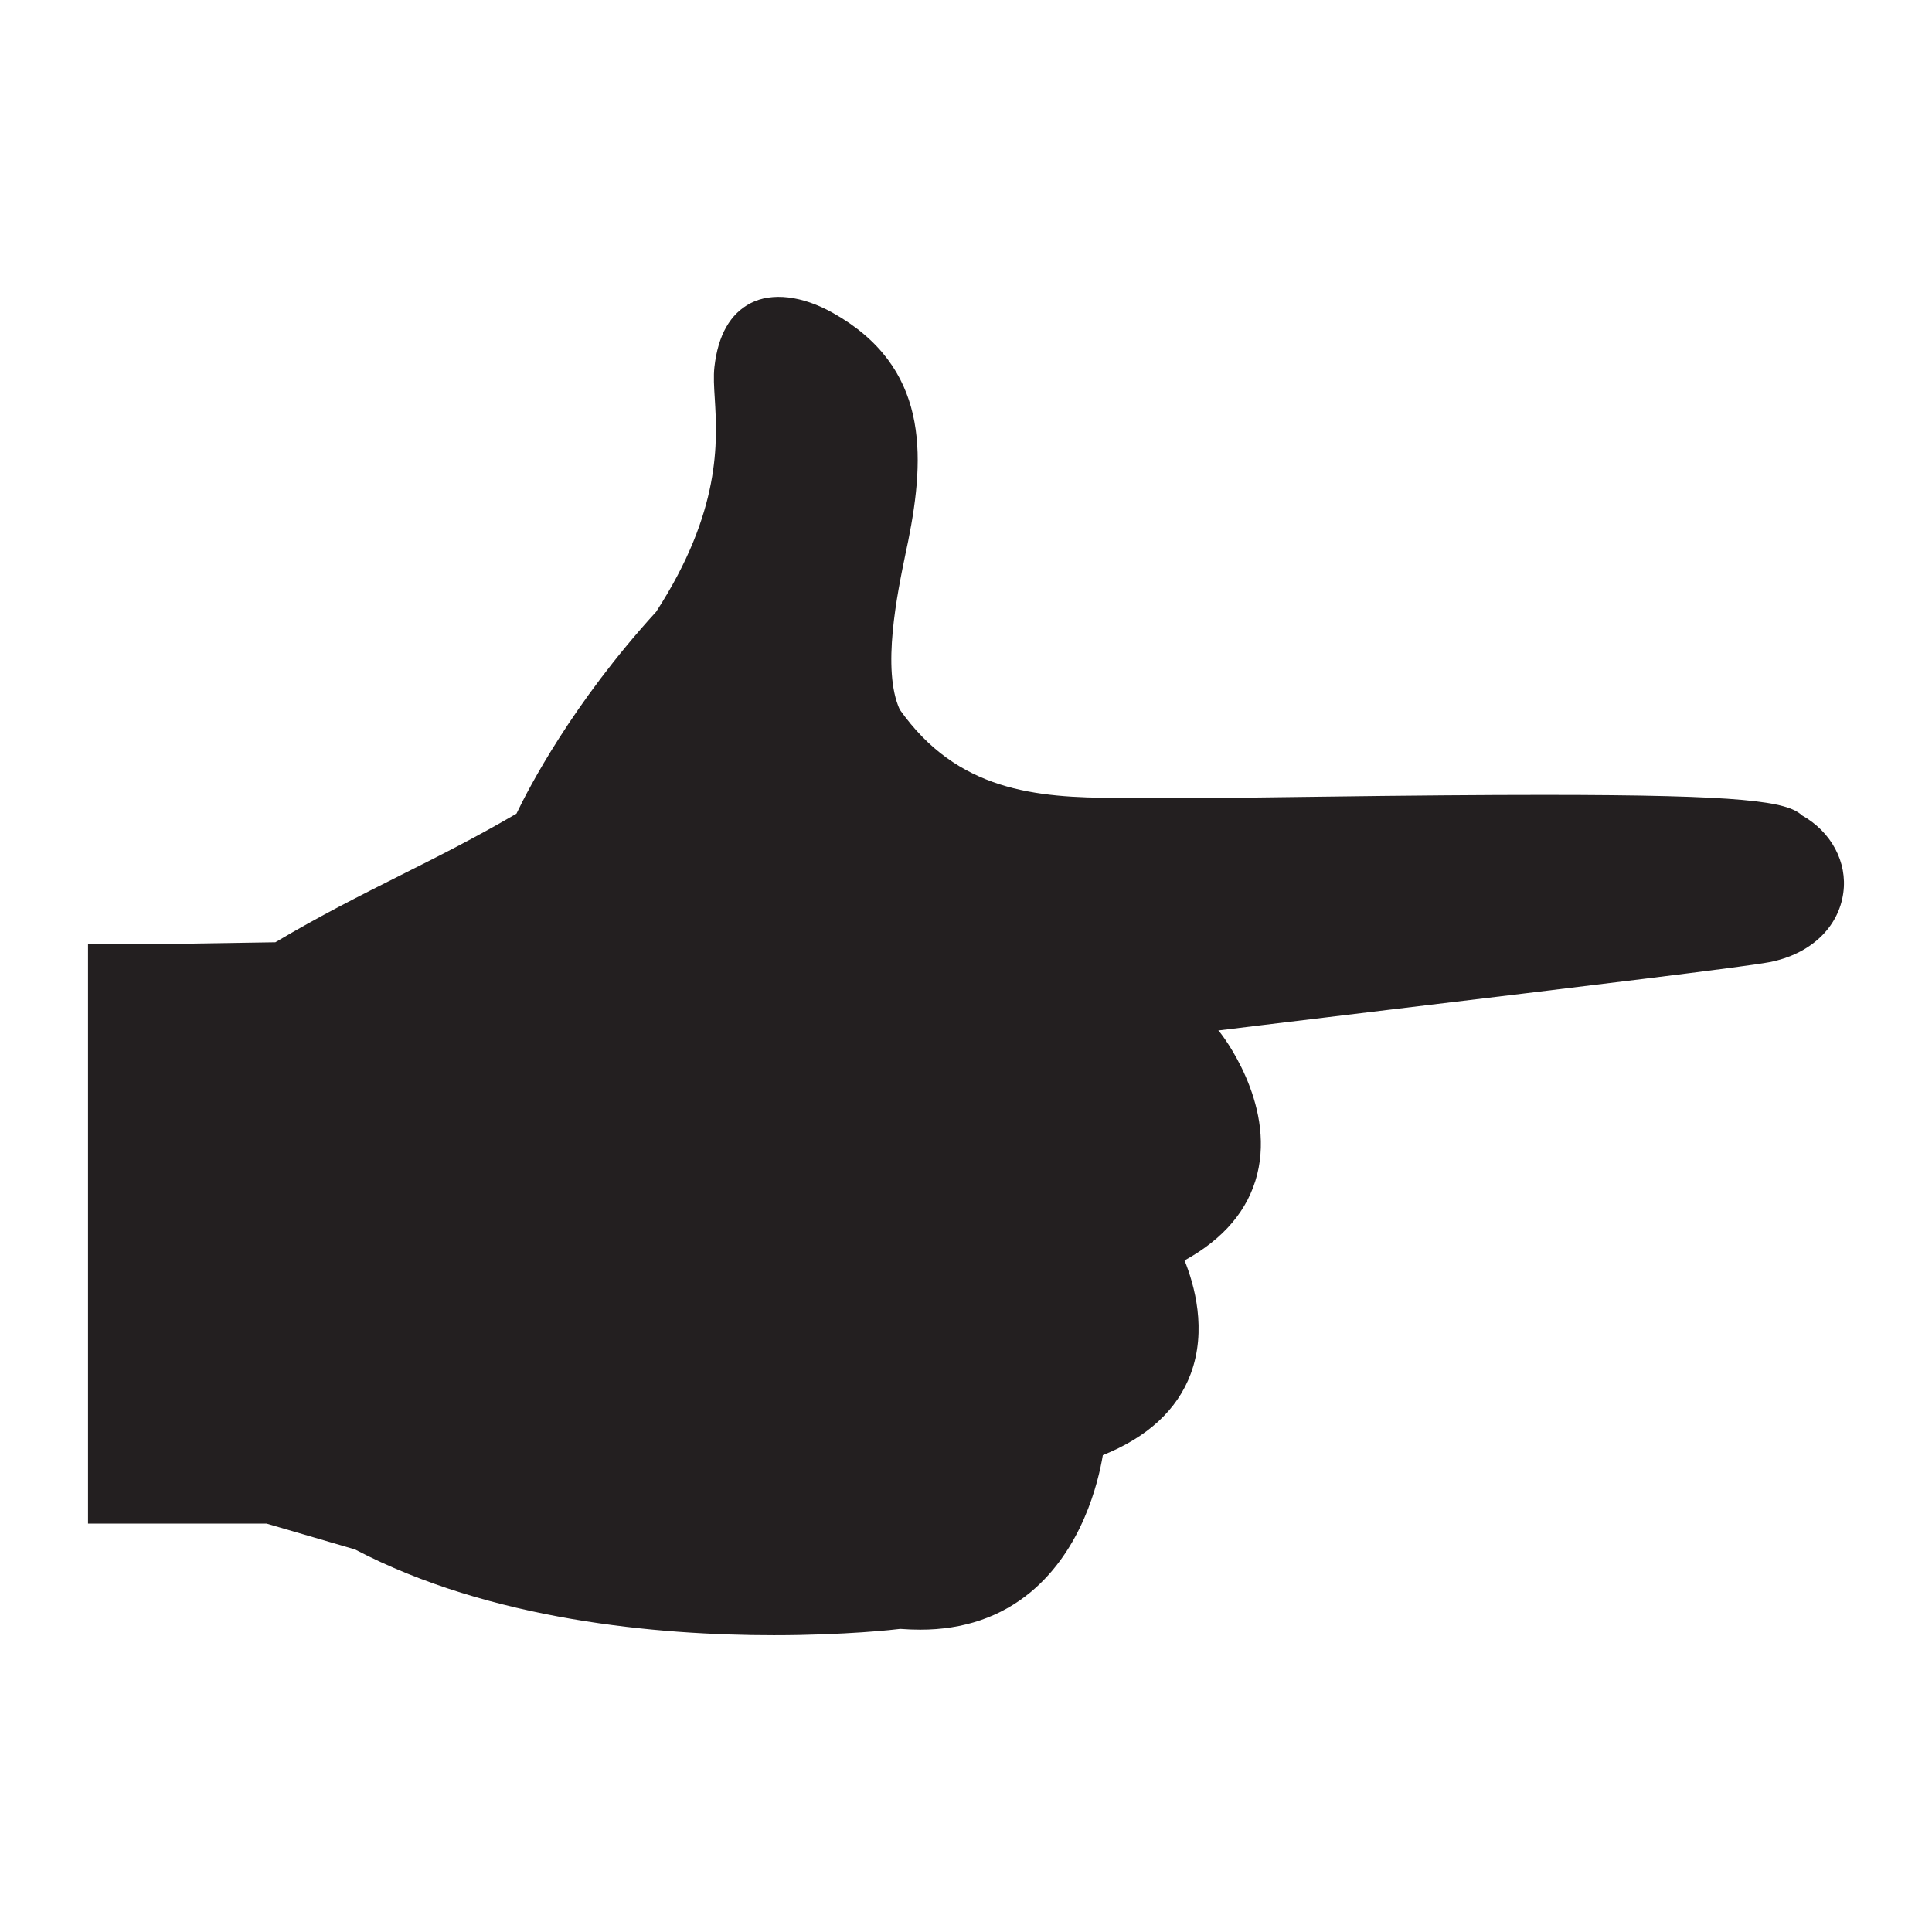
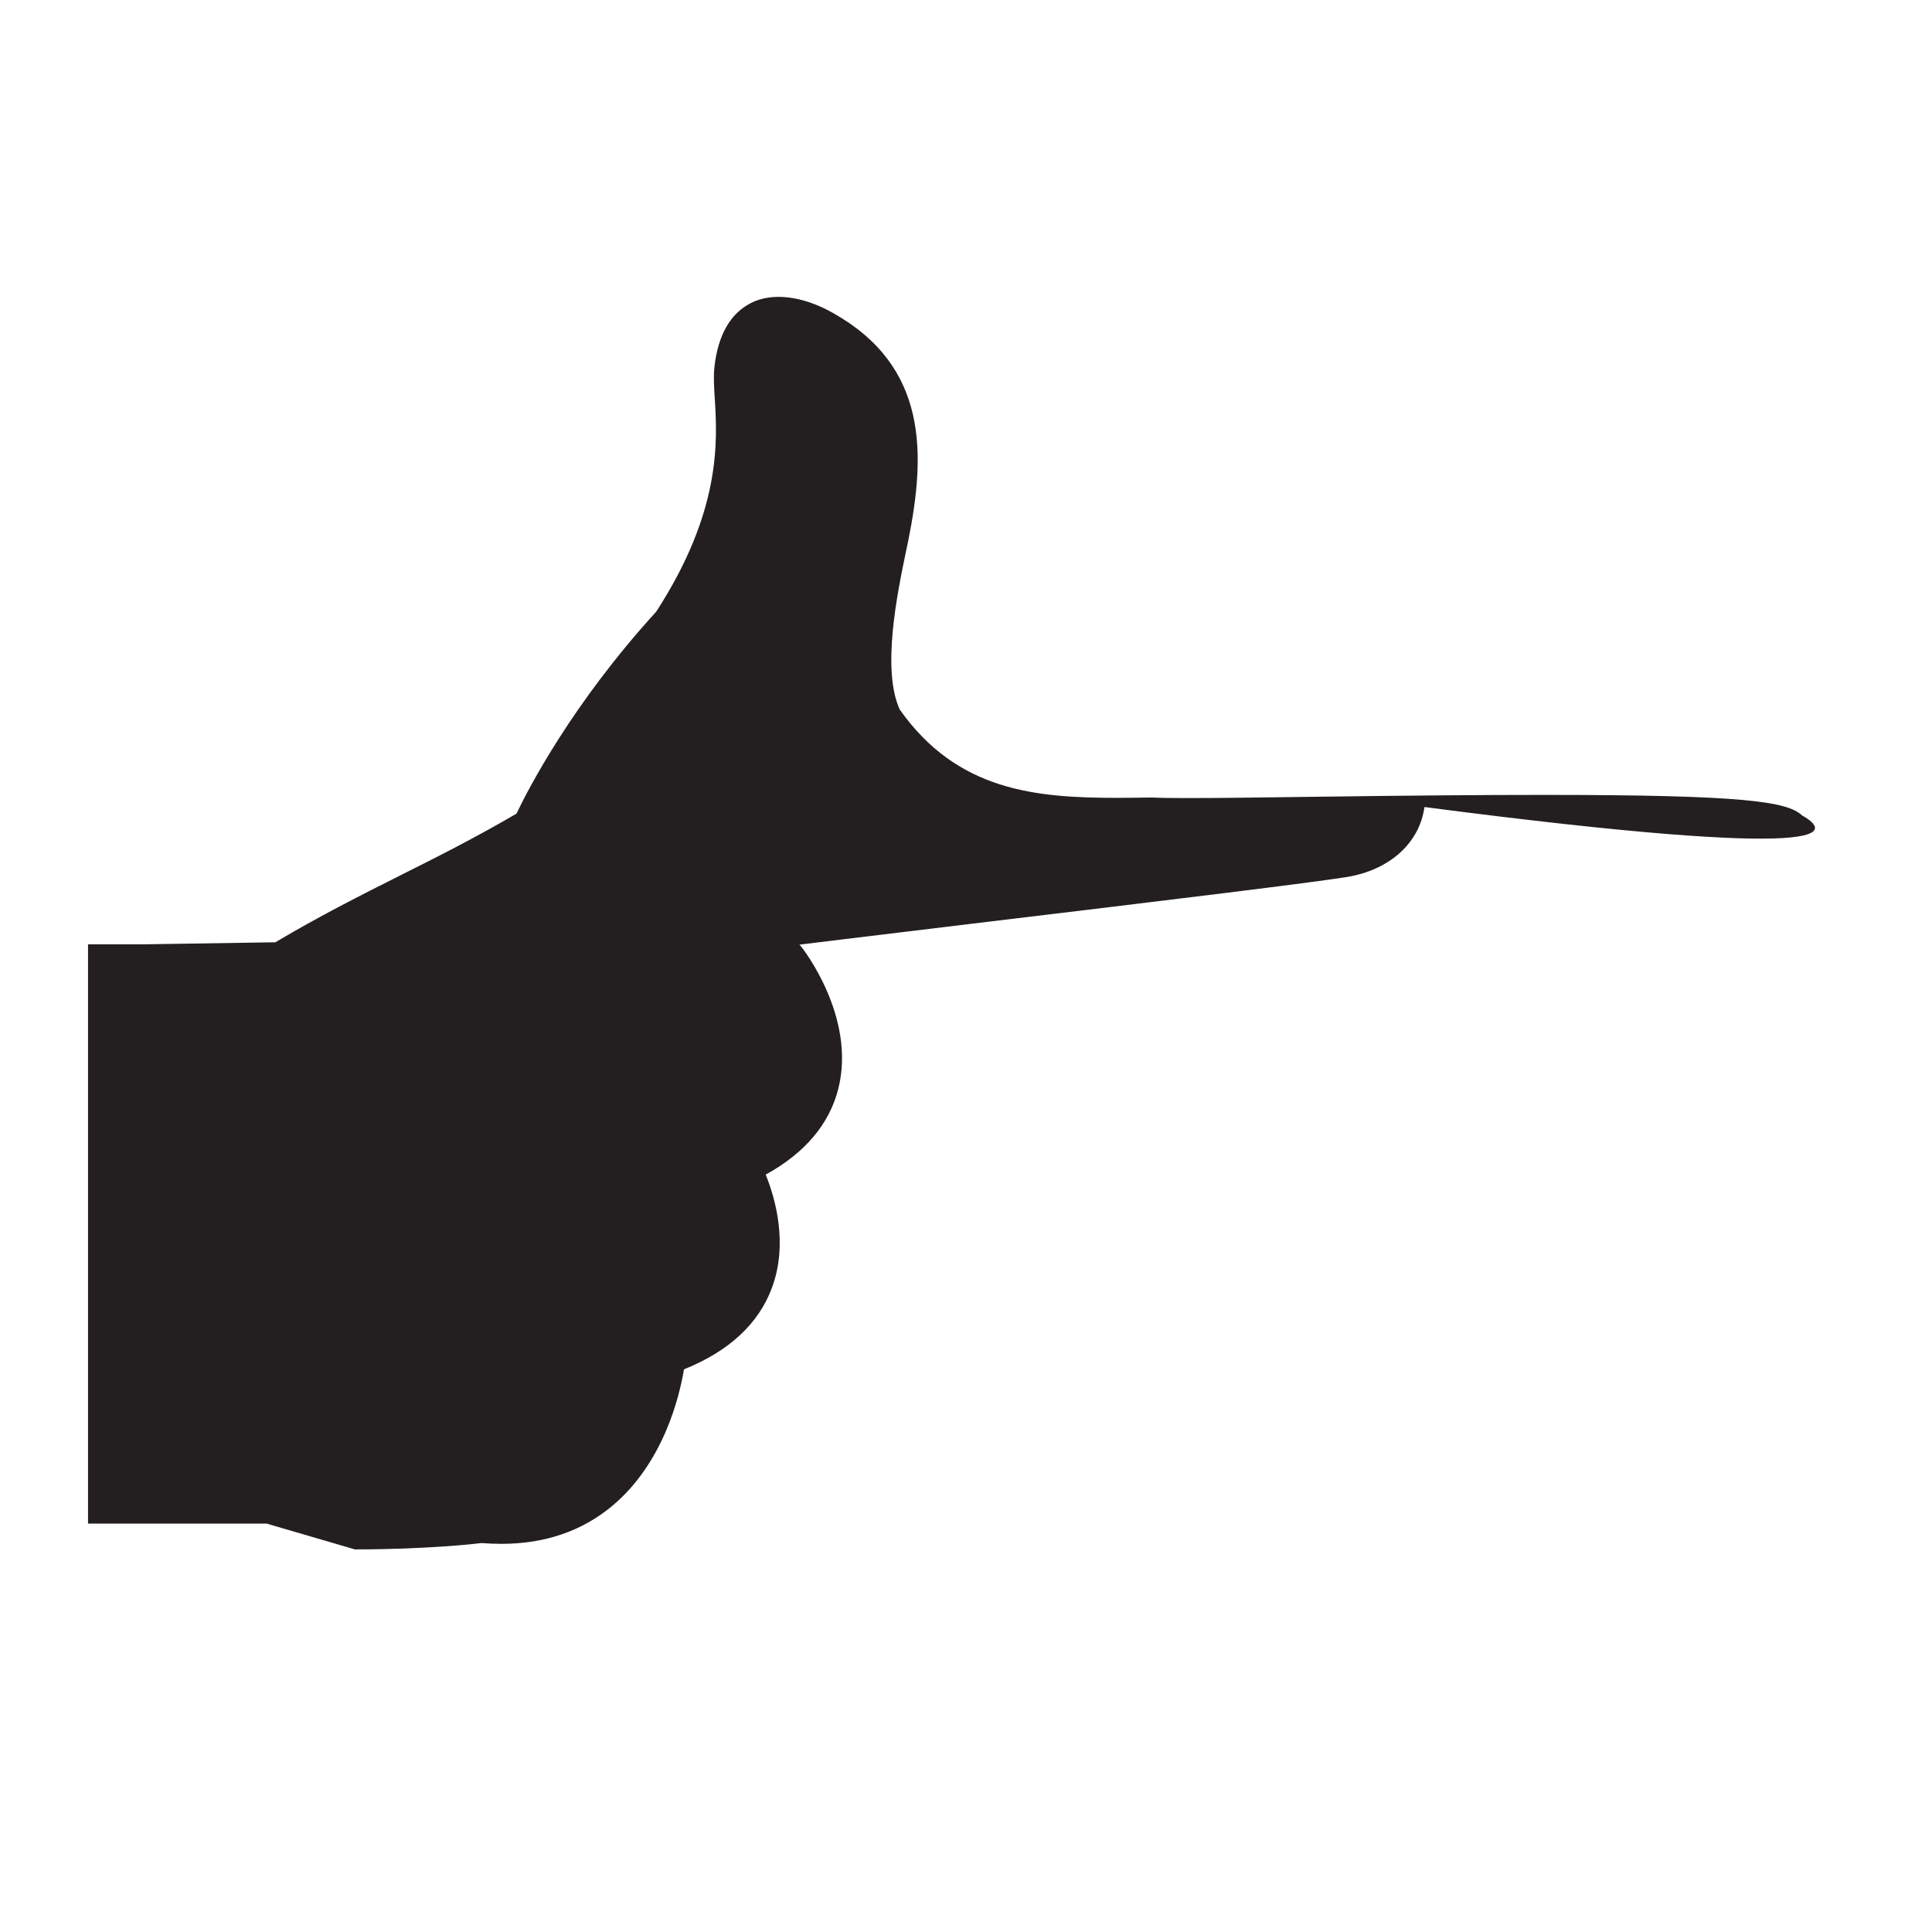
<svg xmlns="http://www.w3.org/2000/svg" version="1.1" id="Layer_1" x="0px" y="0px" width="64px" height="64px" viewBox="0 0 64 64" enable-background="new 0 0 64 64" xml:space="preserve">
  <g>
-     <path fill="#231F20" d="M59.695,27.011c-0.492-0.46-1.92-0.679-8.542-0.679c-1.961,0-4.44,0.019-7.589,0.062   c-1.825,0.025-3.193,0.043-4.172,0.043c-0.577,0-0.955-0.005-1.191-0.018l-0.216,0.001c-0.325,0.004-0.647,0.01-0.965,0.01   c-2.714,0-5.309-0.226-7.215-2.925c-0.603-1.325-0.082-3.839,0.198-5.195l0.083-0.394c0.576-2.871,0.671-5.773-2.496-7.551   c-1.012-0.569-2.017-0.687-2.721-0.324c-0.68,0.349-1.084,1.062-1.203,2.117c-0.034,0.311-0.013,0.653,0.013,1.061   c0.083,1.387,0.221,3.709-1.943,7.046c-2.78,3.046-4.231,5.859-4.628,6.689c-1.385,0.809-2.63,1.434-3.836,2.038l-0.058,0.03   c-1.288,0.647-2.62,1.318-4.092,2.192l-4.37,0.068v0H2.916v17.872v1.318h1.837h4.081l2.924,0.854   c4.487,2.35,10.022,2.843,13.875,2.843c2.377,0,4.027-0.188,4.188-0.21c0.236,0.018,0.458,0.026,0.665,0.026   c1.434,0,2.668-0.421,3.667-1.254c1.692-1.414,2.224-3.598,2.38-4.527c1.484-0.597,2.466-1.502,2.91-2.691   c0.544-1.458,0.123-2.951-0.203-3.759c1.3-0.716,2.11-1.674,2.405-2.846c0.604-2.396-1.203-4.675-1.226-4.703   c-0.02-0.021-0.041-0.045-0.061-0.069c0.78-0.098,2.069-0.252,3.545-0.431l2.052-0.249c6.465-0.776,11.878-1.432,12.659-1.583   c1.353-0.262,2.29-1.141,2.448-2.296C61.202,28.56,60.664,27.556,59.695,27.011z" />
+     <path fill="#231F20" d="M59.695,27.011c-0.492-0.46-1.92-0.679-8.542-0.679c-1.961,0-4.44,0.019-7.589,0.062   c-1.825,0.025-3.193,0.043-4.172,0.043c-0.577,0-0.955-0.005-1.191-0.018l-0.216,0.001c-0.325,0.004-0.647,0.01-0.965,0.01   c-2.714,0-5.309-0.226-7.215-2.925c-0.603-1.325-0.082-3.839,0.198-5.195l0.083-0.394c0.576-2.871,0.671-5.773-2.496-7.551   c-1.012-0.569-2.017-0.687-2.721-0.324c-0.68,0.349-1.084,1.062-1.203,2.117c-0.034,0.311-0.013,0.653,0.013,1.061   c0.083,1.387,0.221,3.709-1.943,7.046c-2.78,3.046-4.231,5.859-4.628,6.689c-1.385,0.809-2.63,1.434-3.836,2.038l-0.058,0.03   c-1.288,0.647-2.62,1.318-4.092,2.192l-4.37,0.068v0H2.916v17.872v1.318h1.837h4.081l2.924,0.854   c2.377,0,4.027-0.188,4.188-0.21c0.236,0.018,0.458,0.026,0.665,0.026   c1.434,0,2.668-0.421,3.667-1.254c1.692-1.414,2.224-3.598,2.38-4.527c1.484-0.597,2.466-1.502,2.91-2.691   c0.544-1.458,0.123-2.951-0.203-3.759c1.3-0.716,2.11-1.674,2.405-2.846c0.604-2.396-1.203-4.675-1.226-4.703   c-0.02-0.021-0.041-0.045-0.061-0.069c0.78-0.098,2.069-0.252,3.545-0.431l2.052-0.249c6.465-0.776,11.878-1.432,12.659-1.583   c1.353-0.262,2.29-1.141,2.448-2.296C61.202,28.56,60.664,27.556,59.695,27.011z" />
  </g>
</svg>